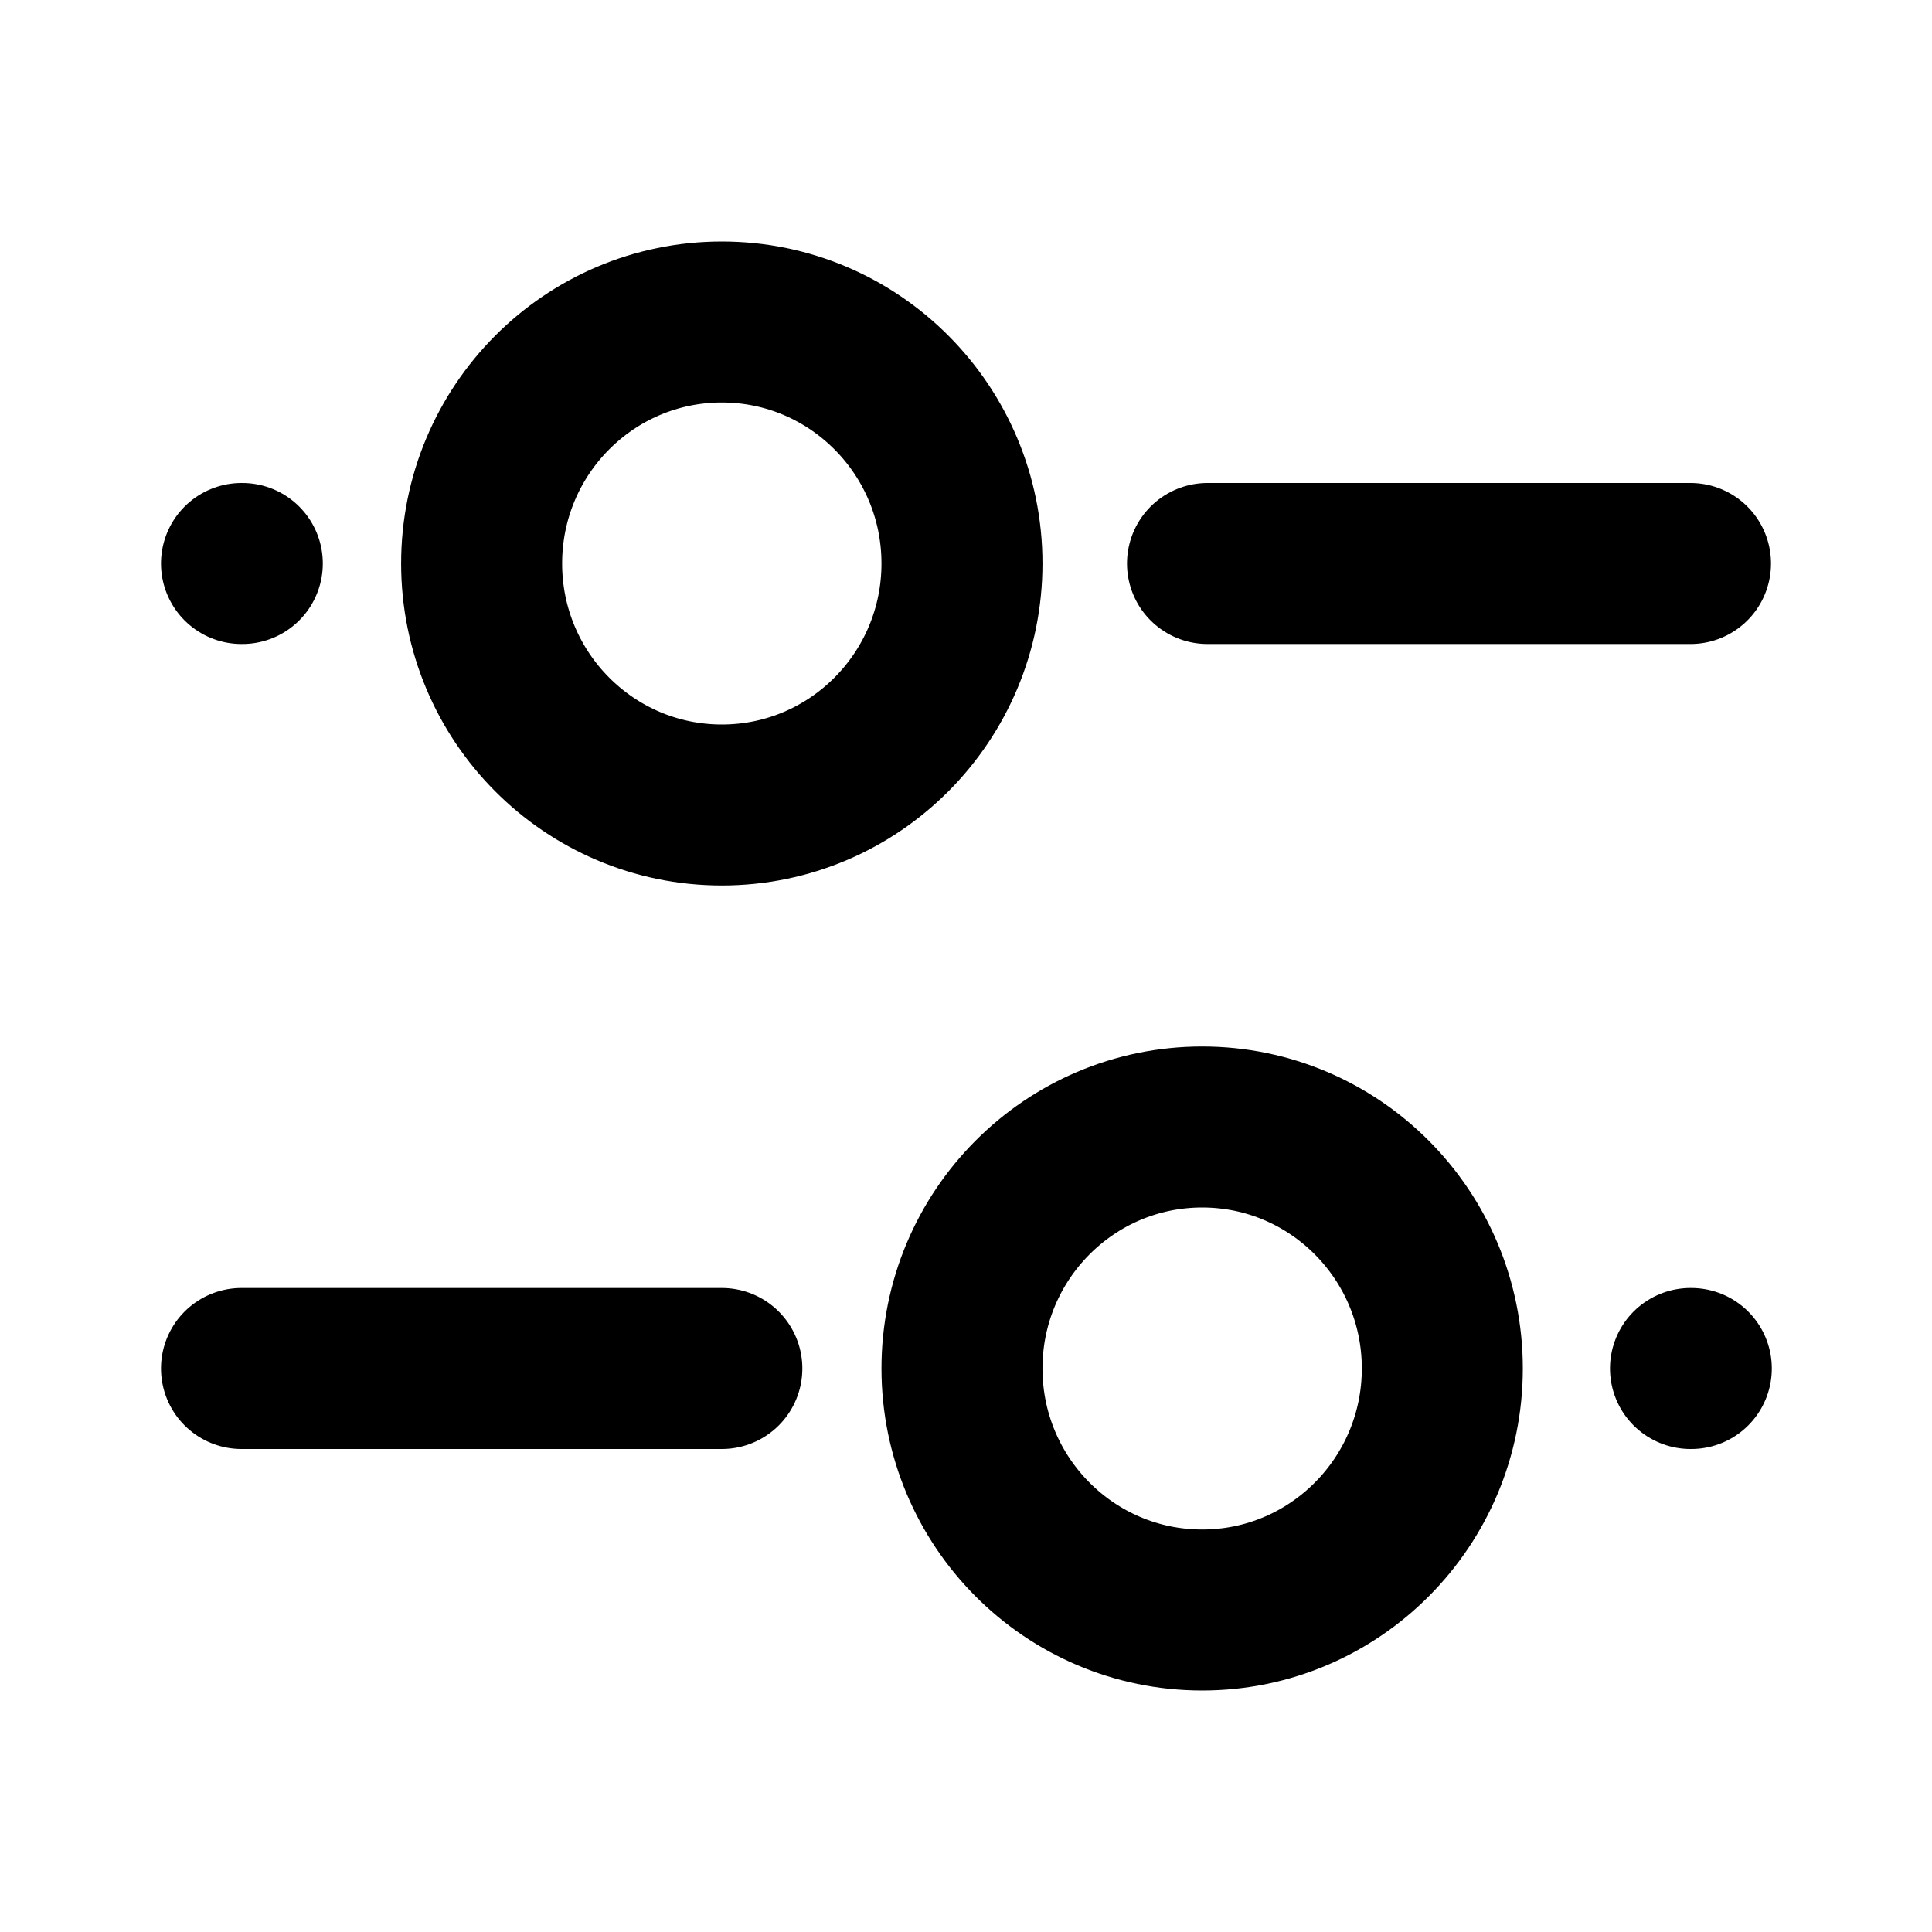
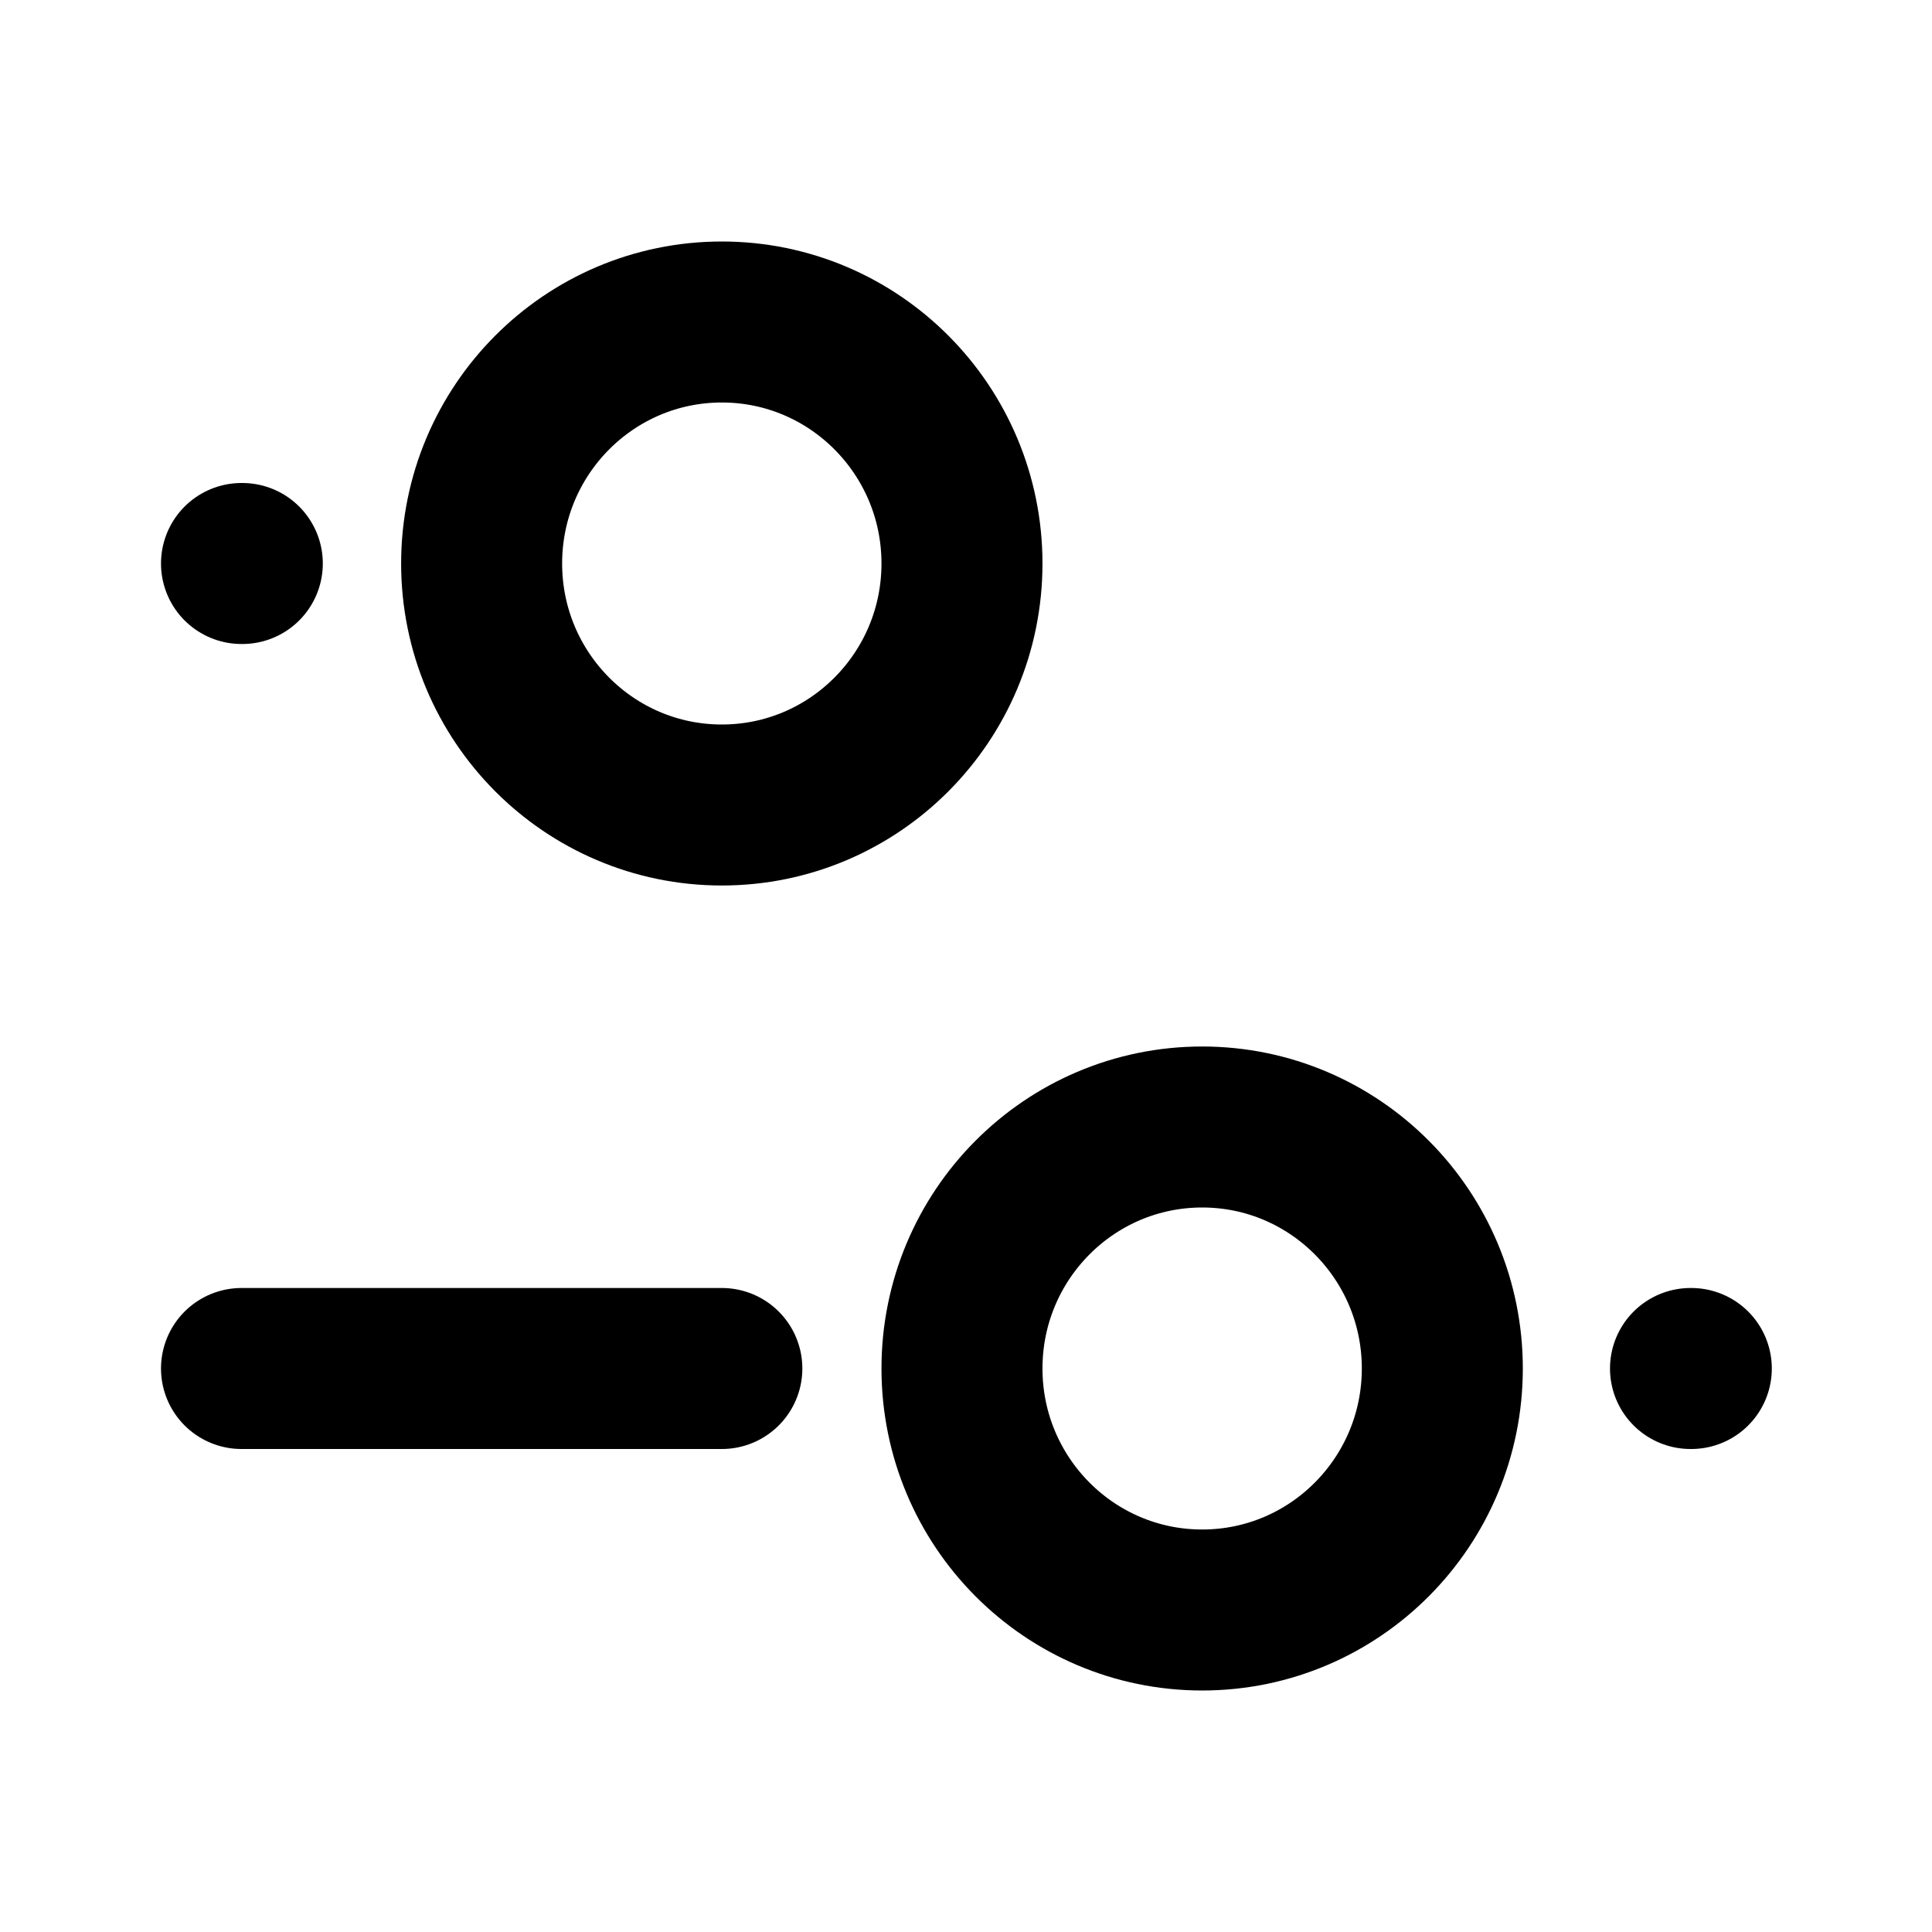
<svg xmlns="http://www.w3.org/2000/svg" width="800px" height="800px" viewBox="0 0 24 24" fill="none">
  <path d="M8.967 17L3 17" stroke="#000000" stroke-width="2" stroke-linecap="round" />
-   <path d="M21 7H15" stroke="#000000" stroke-width="2" stroke-linecap="round" />
  <path d="M3.01 7L3 7" stroke="#000000" stroke-width="2" stroke-linecap="round" />
  <path d="M21.01 17L21 17" stroke="#000000" stroke-width="2" stroke-linecap="round" />
  <path d="M14.934 14C16.581 14 17.917 15.343 17.917 17C17.917 18.657 16.581 20 14.934 20C13.286 20 11.95 18.657 11.95 17C11.95 15.343 13.286 14 14.934 14Z" stroke="#000000" stroke-width="2" />
  <path d="M8.967 4C10.614 4 11.95 5.343 11.95 7C11.95 8.657 10.614 10 8.967 10C7.319 10 5.983 8.657 5.983 7C5.983 5.343 7.319 4 8.967 4Z" stroke="#000000" stroke-width="2" />
</svg>